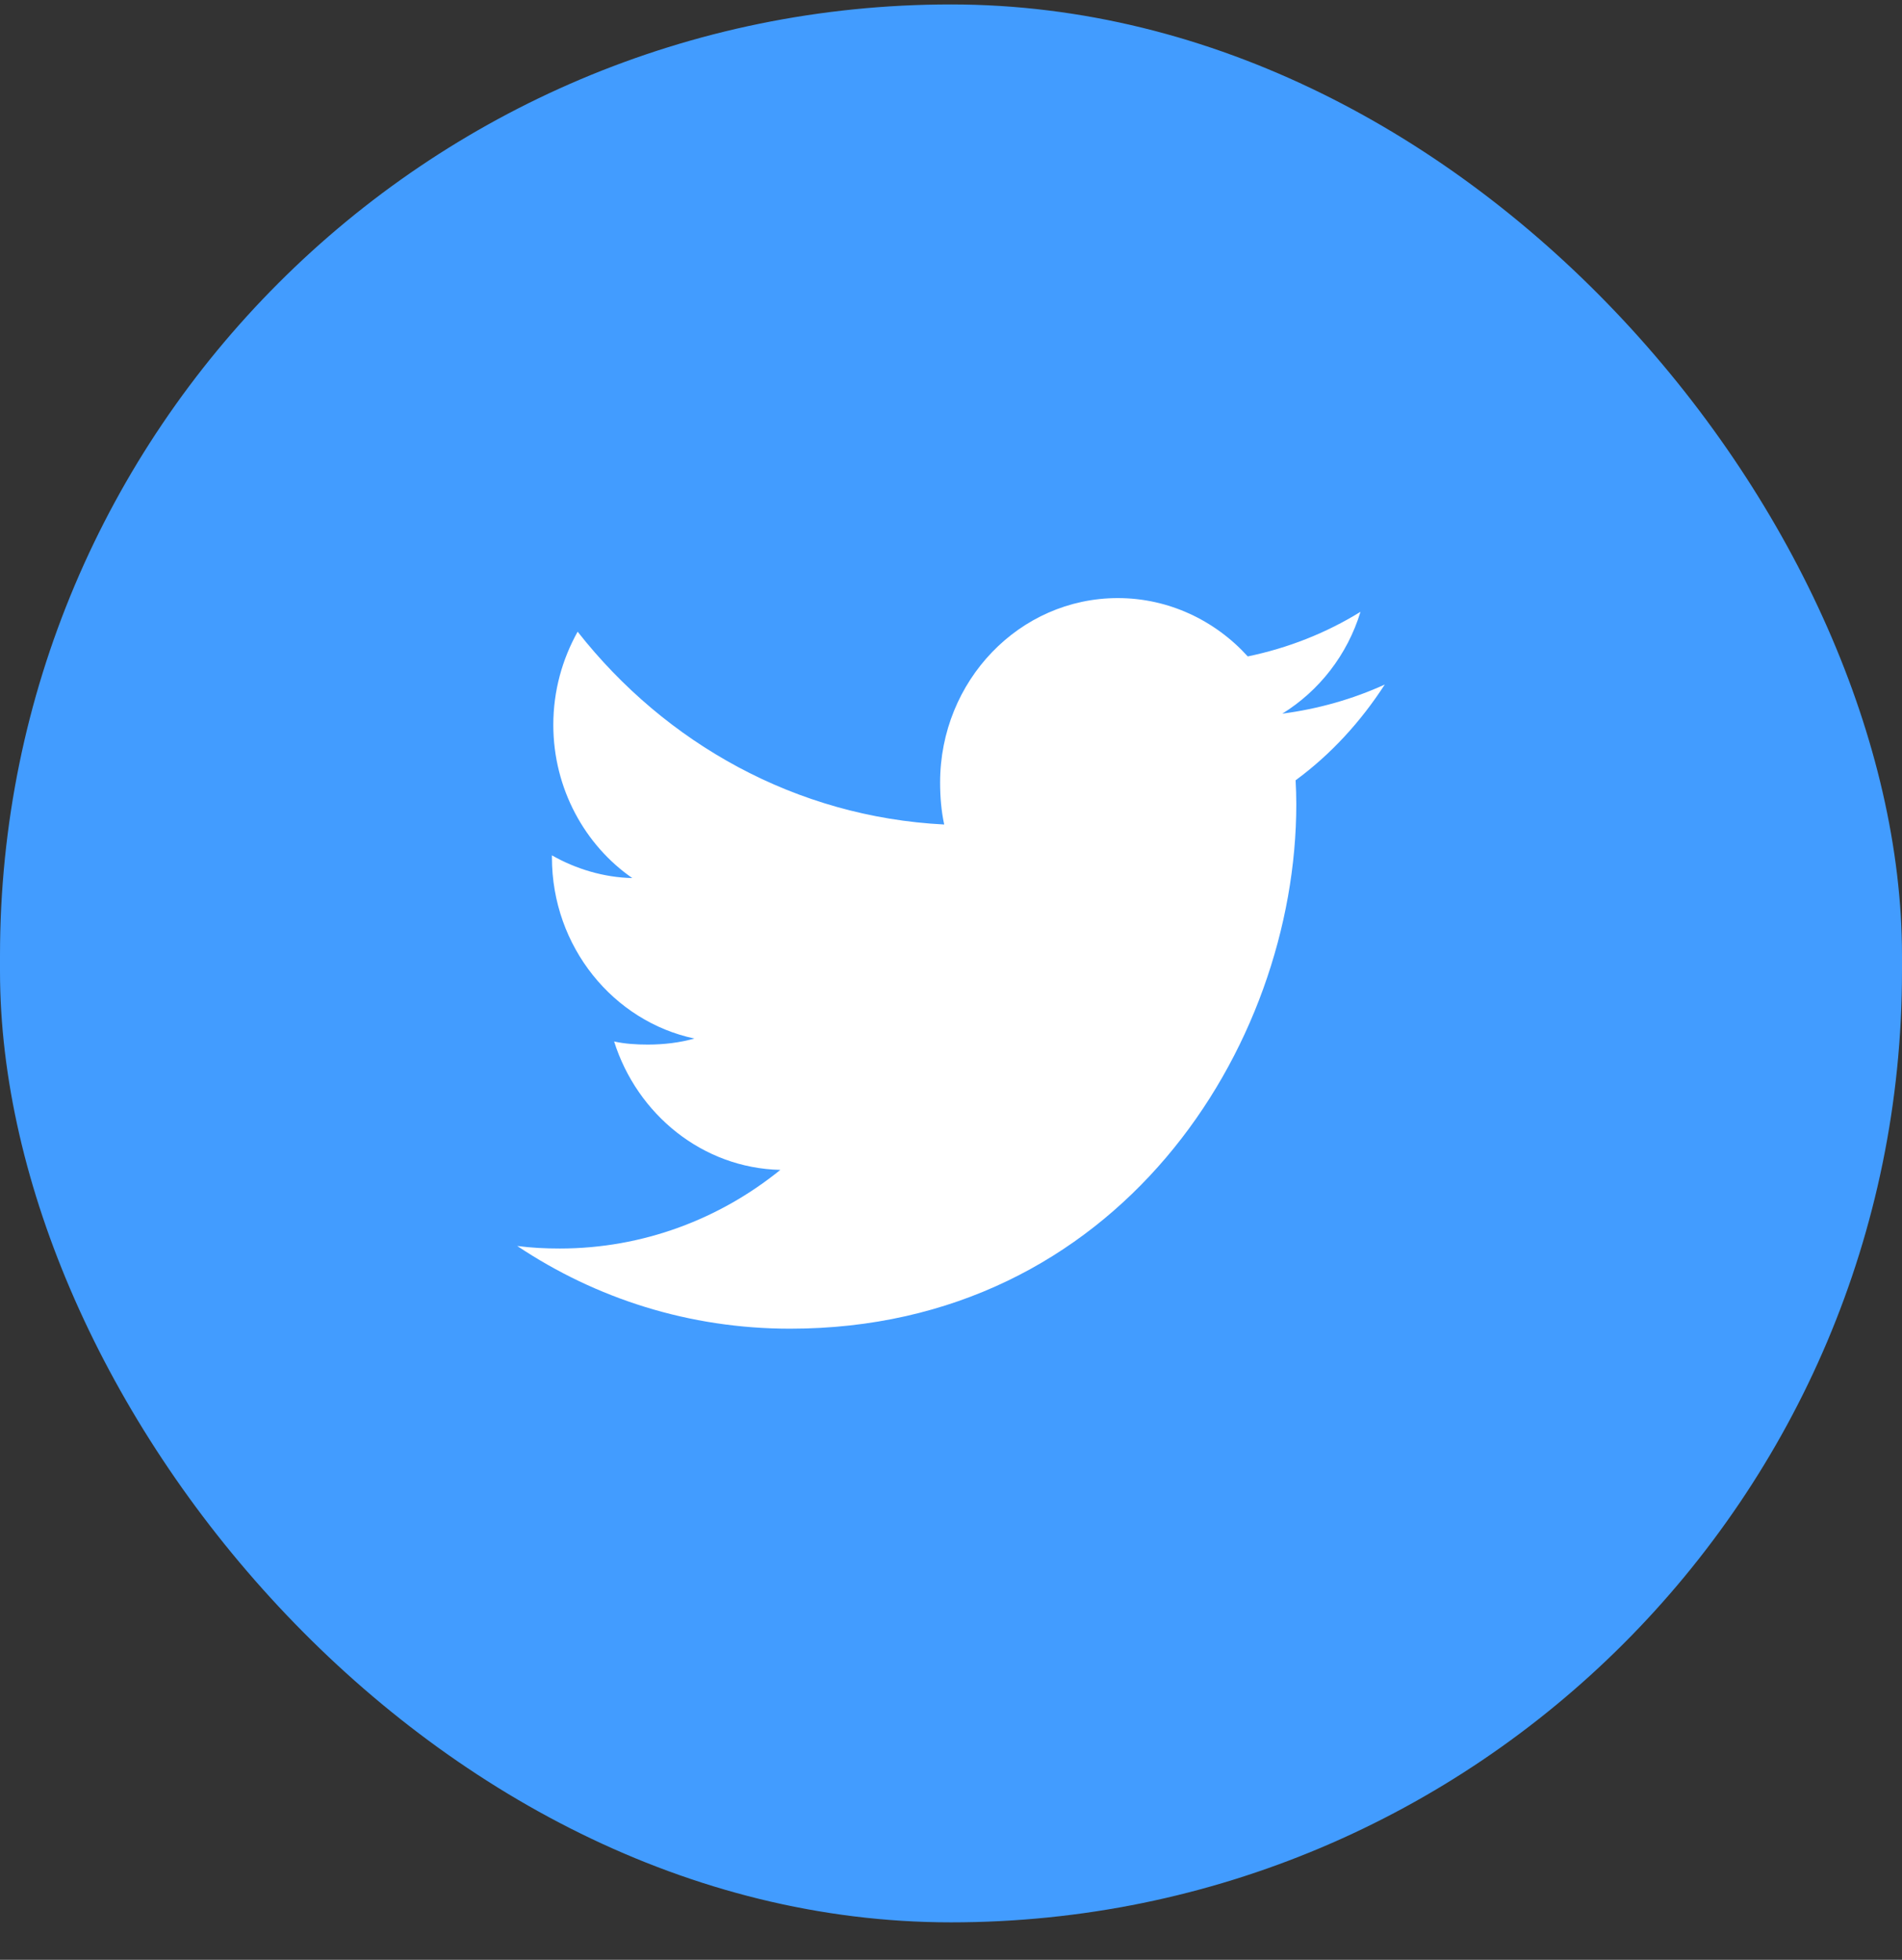
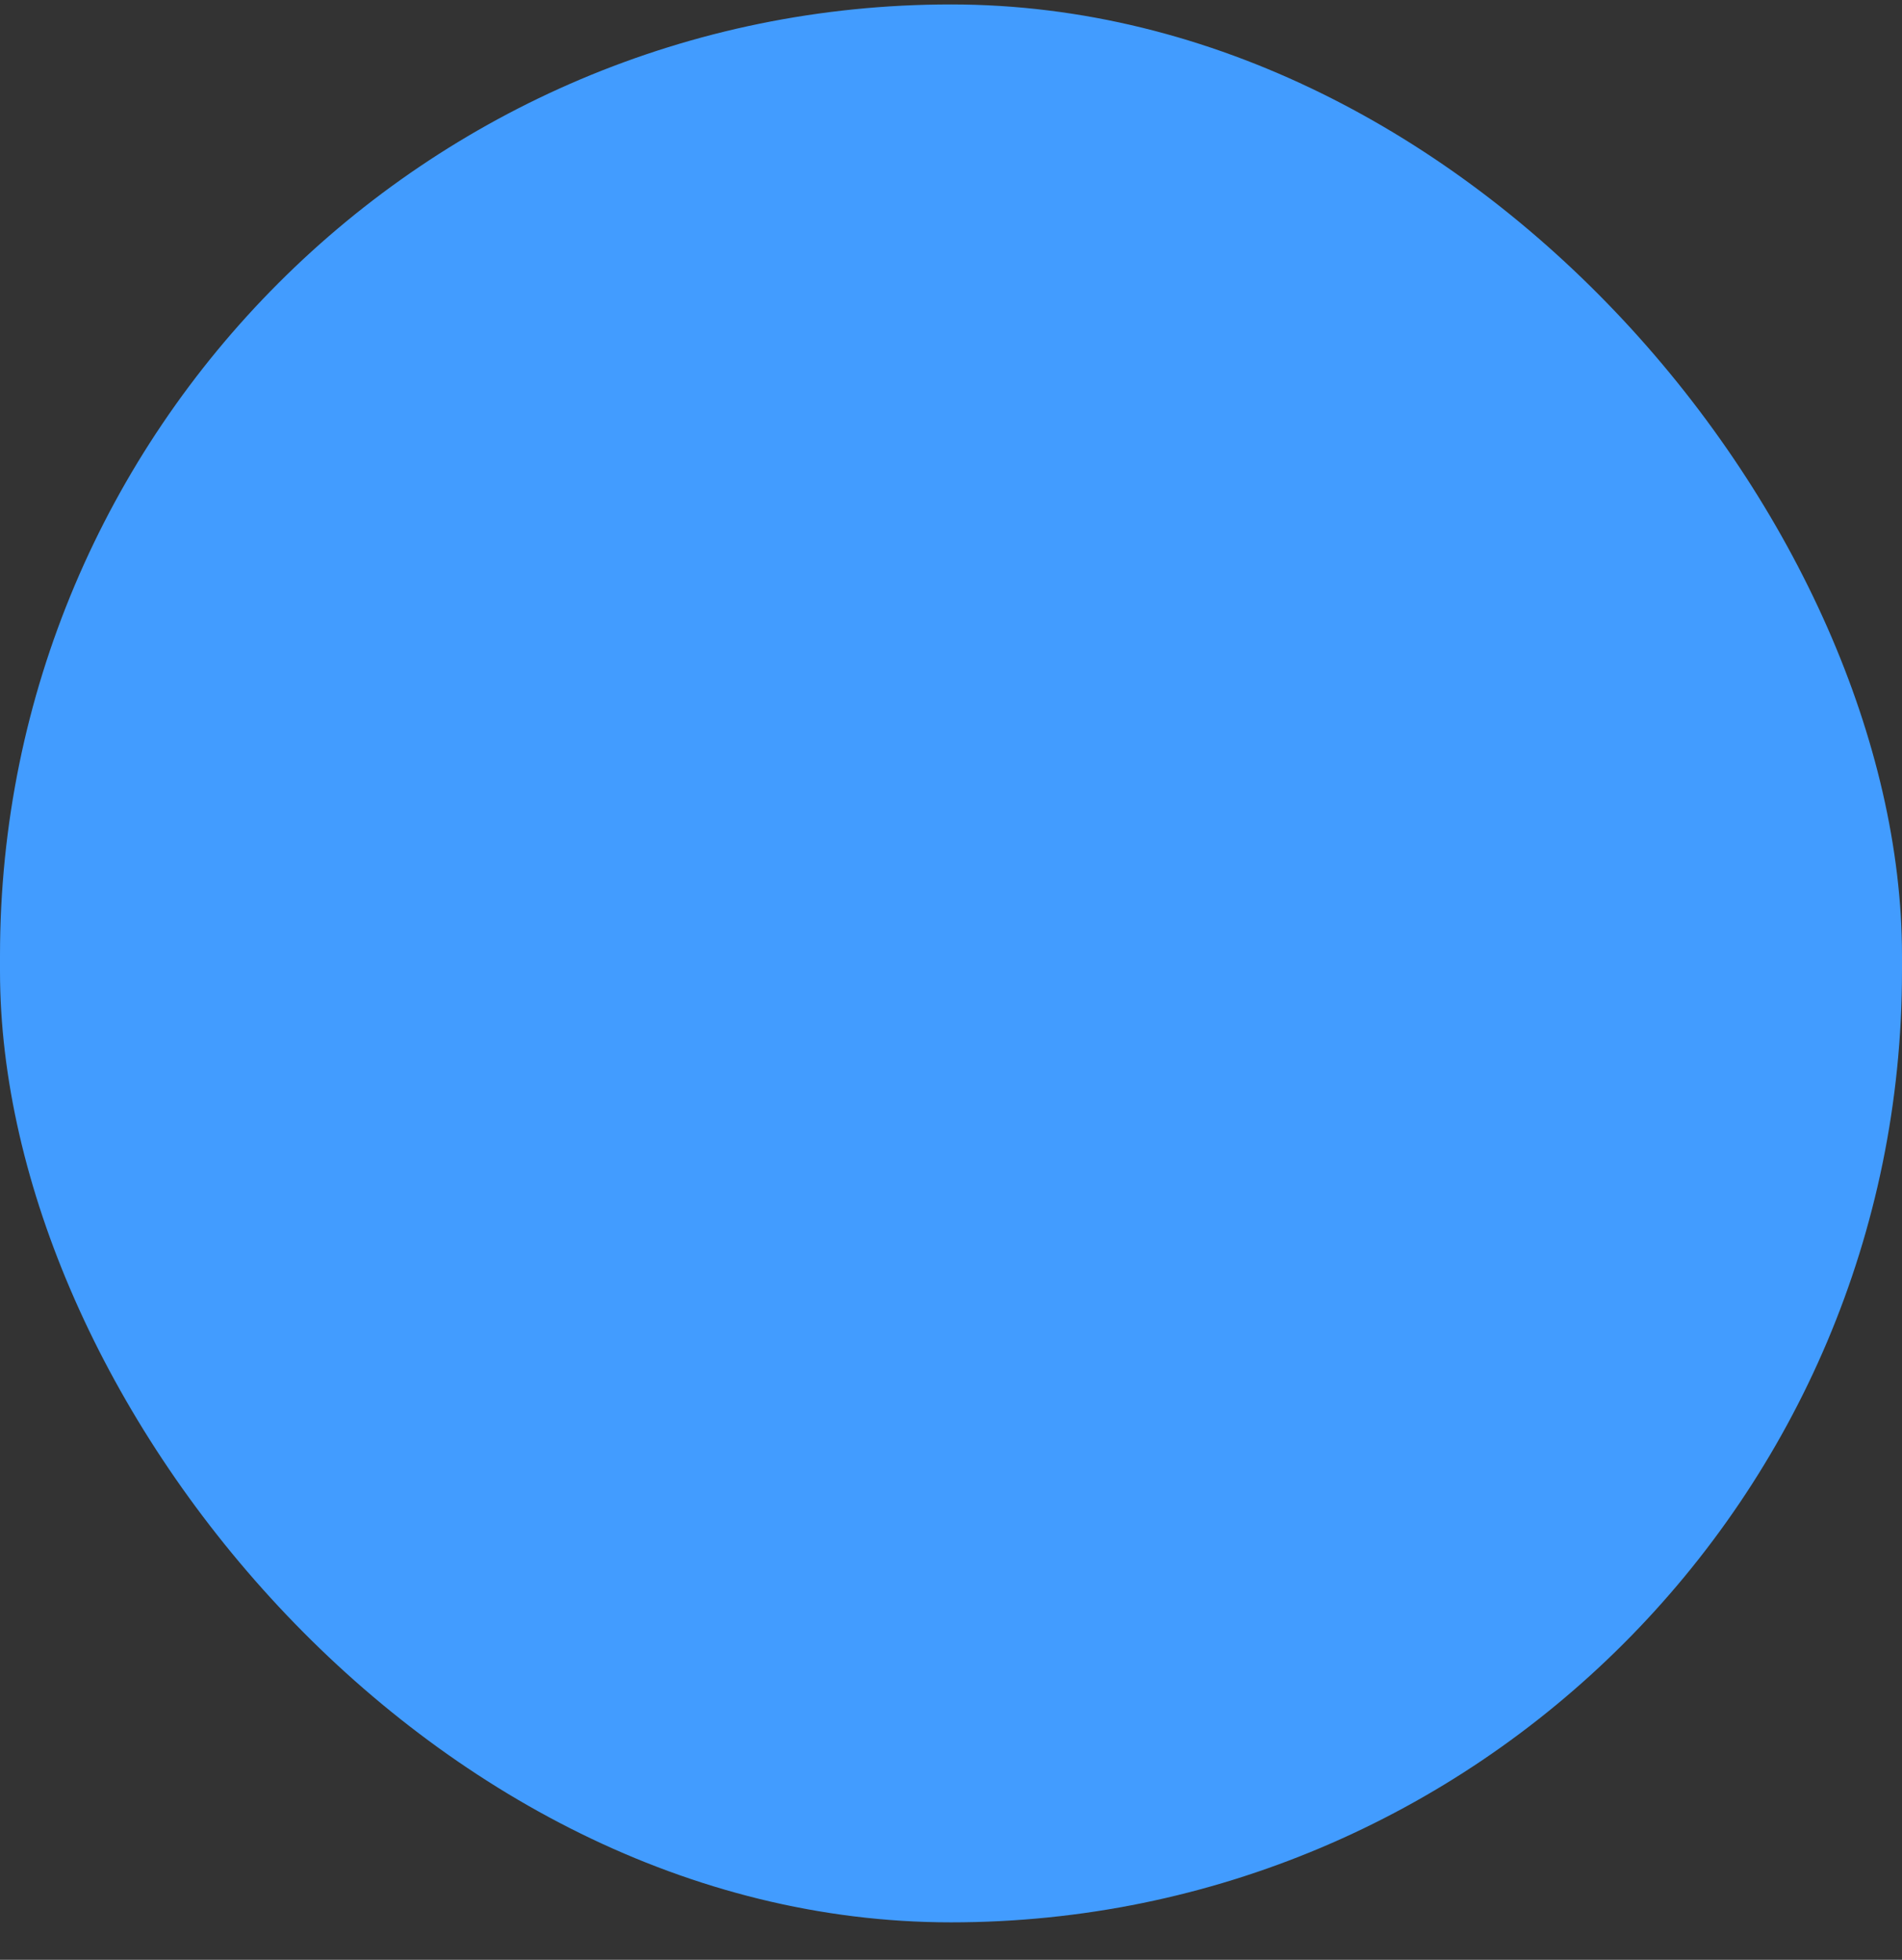
<svg xmlns="http://www.w3.org/2000/svg" width="33" height="34" viewBox="0 0 33 34" fill="none" class="cursor-pointer">
  <rect x="0" y="0" width="33" height="34" fill="#333333" stroke="none" />
  <rect y="0.077" width="33" height="33.273" rx="16.5" fill="#429CFF" />
-   <path d="M24.026 11.876C23.466 12.131 22.87 12.299 22.248 12.381C22.888 11.985 23.376 11.363 23.605 10.614C23.009 10.982 22.351 11.242 21.649 11.388C21.082 10.763 20.275 10.376 19.395 10.376C17.686 10.376 16.311 11.813 16.311 13.575C16.311 13.828 16.332 14.072 16.382 14.304C13.817 14.174 11.547 12.9 10.022 10.959C9.756 11.437 9.6 11.985 9.6 12.575C9.6 13.683 10.15 14.665 10.97 15.233C10.475 15.223 9.988 15.074 9.576 14.839C9.576 14.849 9.576 14.862 9.576 14.874C9.576 16.429 10.646 17.72 12.048 18.017C11.797 18.088 11.523 18.122 11.239 18.122C11.042 18.122 10.842 18.11 10.655 18.068C11.055 19.334 12.19 20.265 13.539 20.296C12.489 21.147 11.156 21.66 9.712 21.66C9.459 21.66 9.217 21.648 8.974 21.616C10.341 22.529 11.961 23.051 13.708 23.051C19.386 23.051 22.491 18.176 22.491 13.95C22.491 13.809 22.486 13.672 22.479 13.537C23.092 13.086 23.606 12.524 24.026 11.876Z" fill="white" />
</svg>